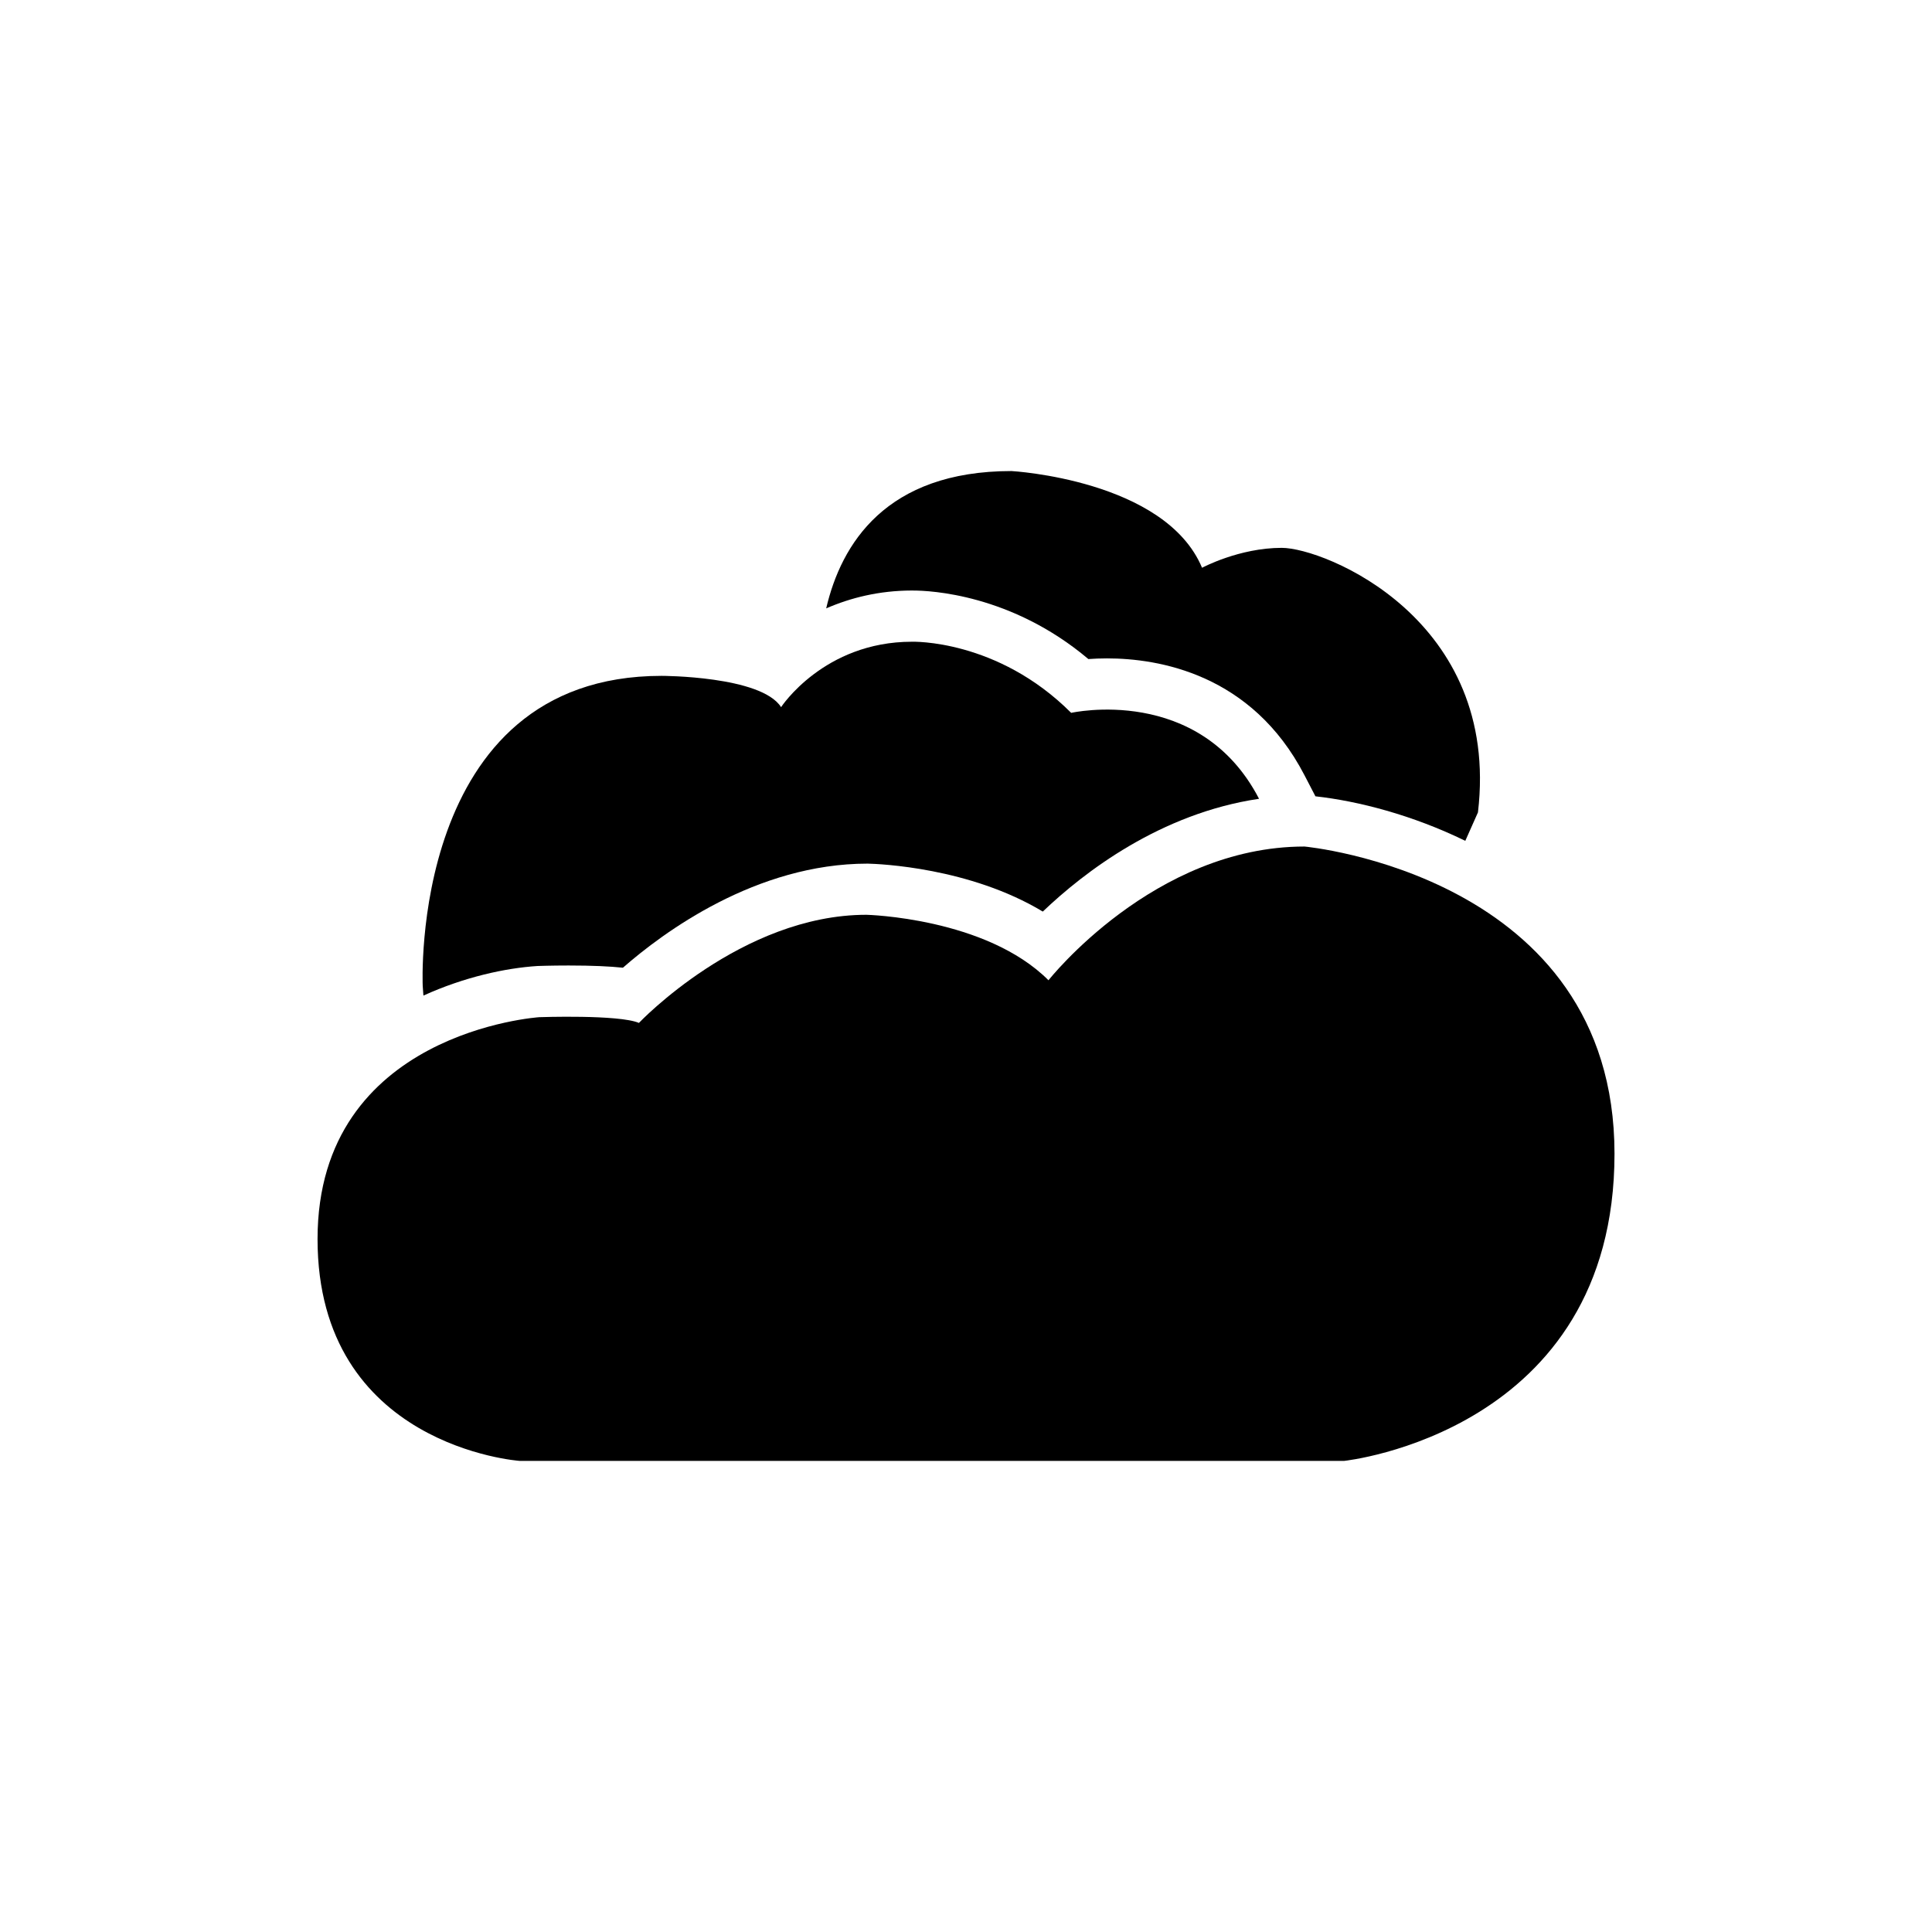
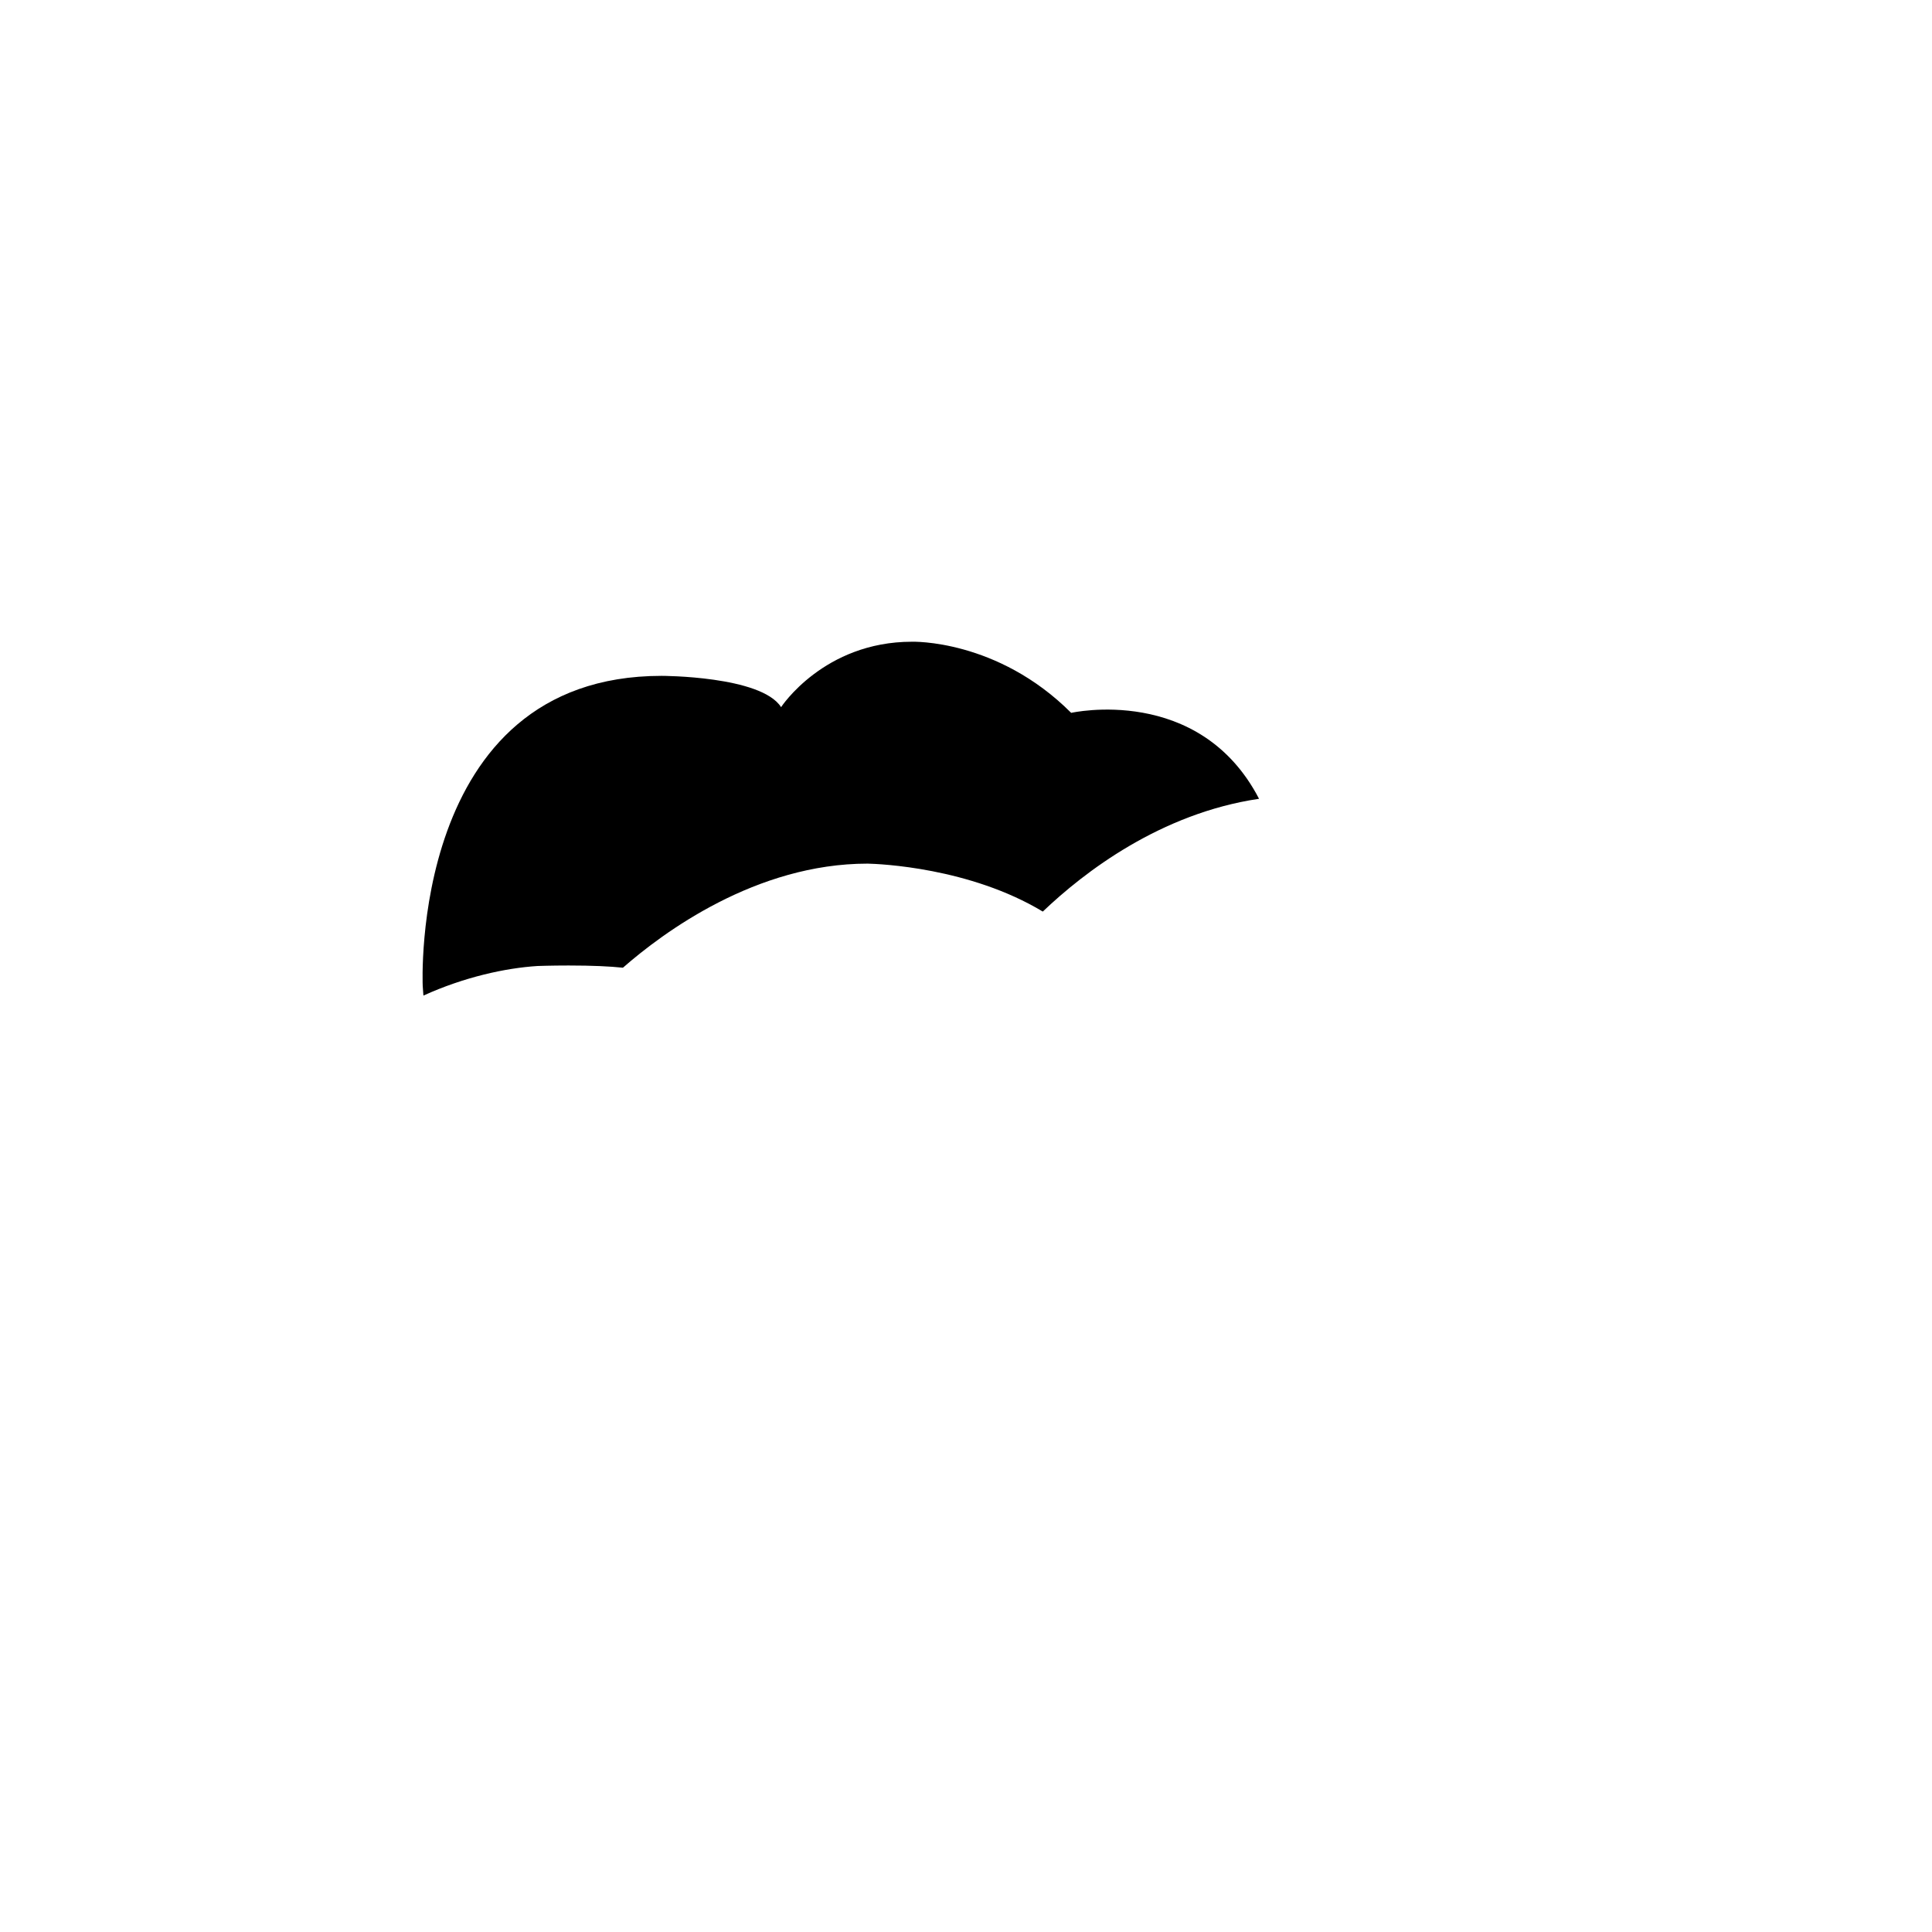
<svg xmlns="http://www.w3.org/2000/svg" fill="#000000" width="800px" height="800px" version="1.1" viewBox="144 144 512 512">
  <g>
-     <path d="m489.7 368.34c-39.945 0-67.84 35.441-67.84 35.441-16.594-16.602-48.25-17.352-48.25-17.352-33.152 0-60.289 28.656-60.289 28.656-5.289-2.262-26.379-1.523-26.379-1.523 0 0.004-58.789 3.781-58.789 58.797 0 55.02 53.52 58.789 53.52 58.789h218.57s71.617-7.527 71.617-81.406c-0.004-73.867-82.156-81.402-82.156-81.402" />
-     <path d="m256.21 407.84c10.801-4.914 21.75-7.301 30.238-7.84 0 0 3.578-0.133 8.242-0.133 6.328 0 10.922 0.223 14.391 0.586 10.641-9.324 35.273-27.594 64.855-27.582 3.144 0.07 27.035 1.031 46.414 12.707 10.969-10.473 31.195-26.023 57.309-29.891-15.82-30.457-49.785-22.773-49.785-22.773-19.59-19.602-42.203-18.848-42.203-18.848-23.371 0-34.676 17.336-34.676 17.336-5.269-8.293-31.66-8.293-31.66-8.293-67.078 0-63.312 82.168-63.312 82.168z" />
-     <path d="m385.79 300.5h0.223c4.43 0 26.023 0.938 46.414 18.156 1.48-0.105 3.144-0.176 4.941-0.176 13.547 0 38.352 4.019 52.324 30.949l2.91 5.602c11.273 1.246 25.652 4.934 39.715 11.801l3.356-7.543c6.019-51.254-40.699-70.102-52.004-70.102-11.305 0-21.113 5.281-21.113 5.281-9.801-23.371-50.496-25.633-50.496-25.633-33.316 0-45.141 19.352-49.113 36.395 6.457-2.812 14.02-4.715 22.652-4.734h0.191z" />
+     <path d="m256.21 407.84c10.801-4.914 21.75-7.301 30.238-7.84 0 0 3.578-0.133 8.242-0.133 6.328 0 10.922 0.223 14.391 0.586 10.641-9.324 35.273-27.594 64.855-27.582 3.144 0.07 27.035 1.031 46.414 12.707 10.969-10.473 31.195-26.023 57.309-29.891-15.82-30.457-49.785-22.773-49.785-22.773-19.59-19.602-42.203-18.848-42.203-18.848-23.371 0-34.676 17.336-34.676 17.336-5.269-8.293-31.66-8.293-31.66-8.293-67.078 0-63.312 82.168-63.312 82.168" />
  </g>
</svg>